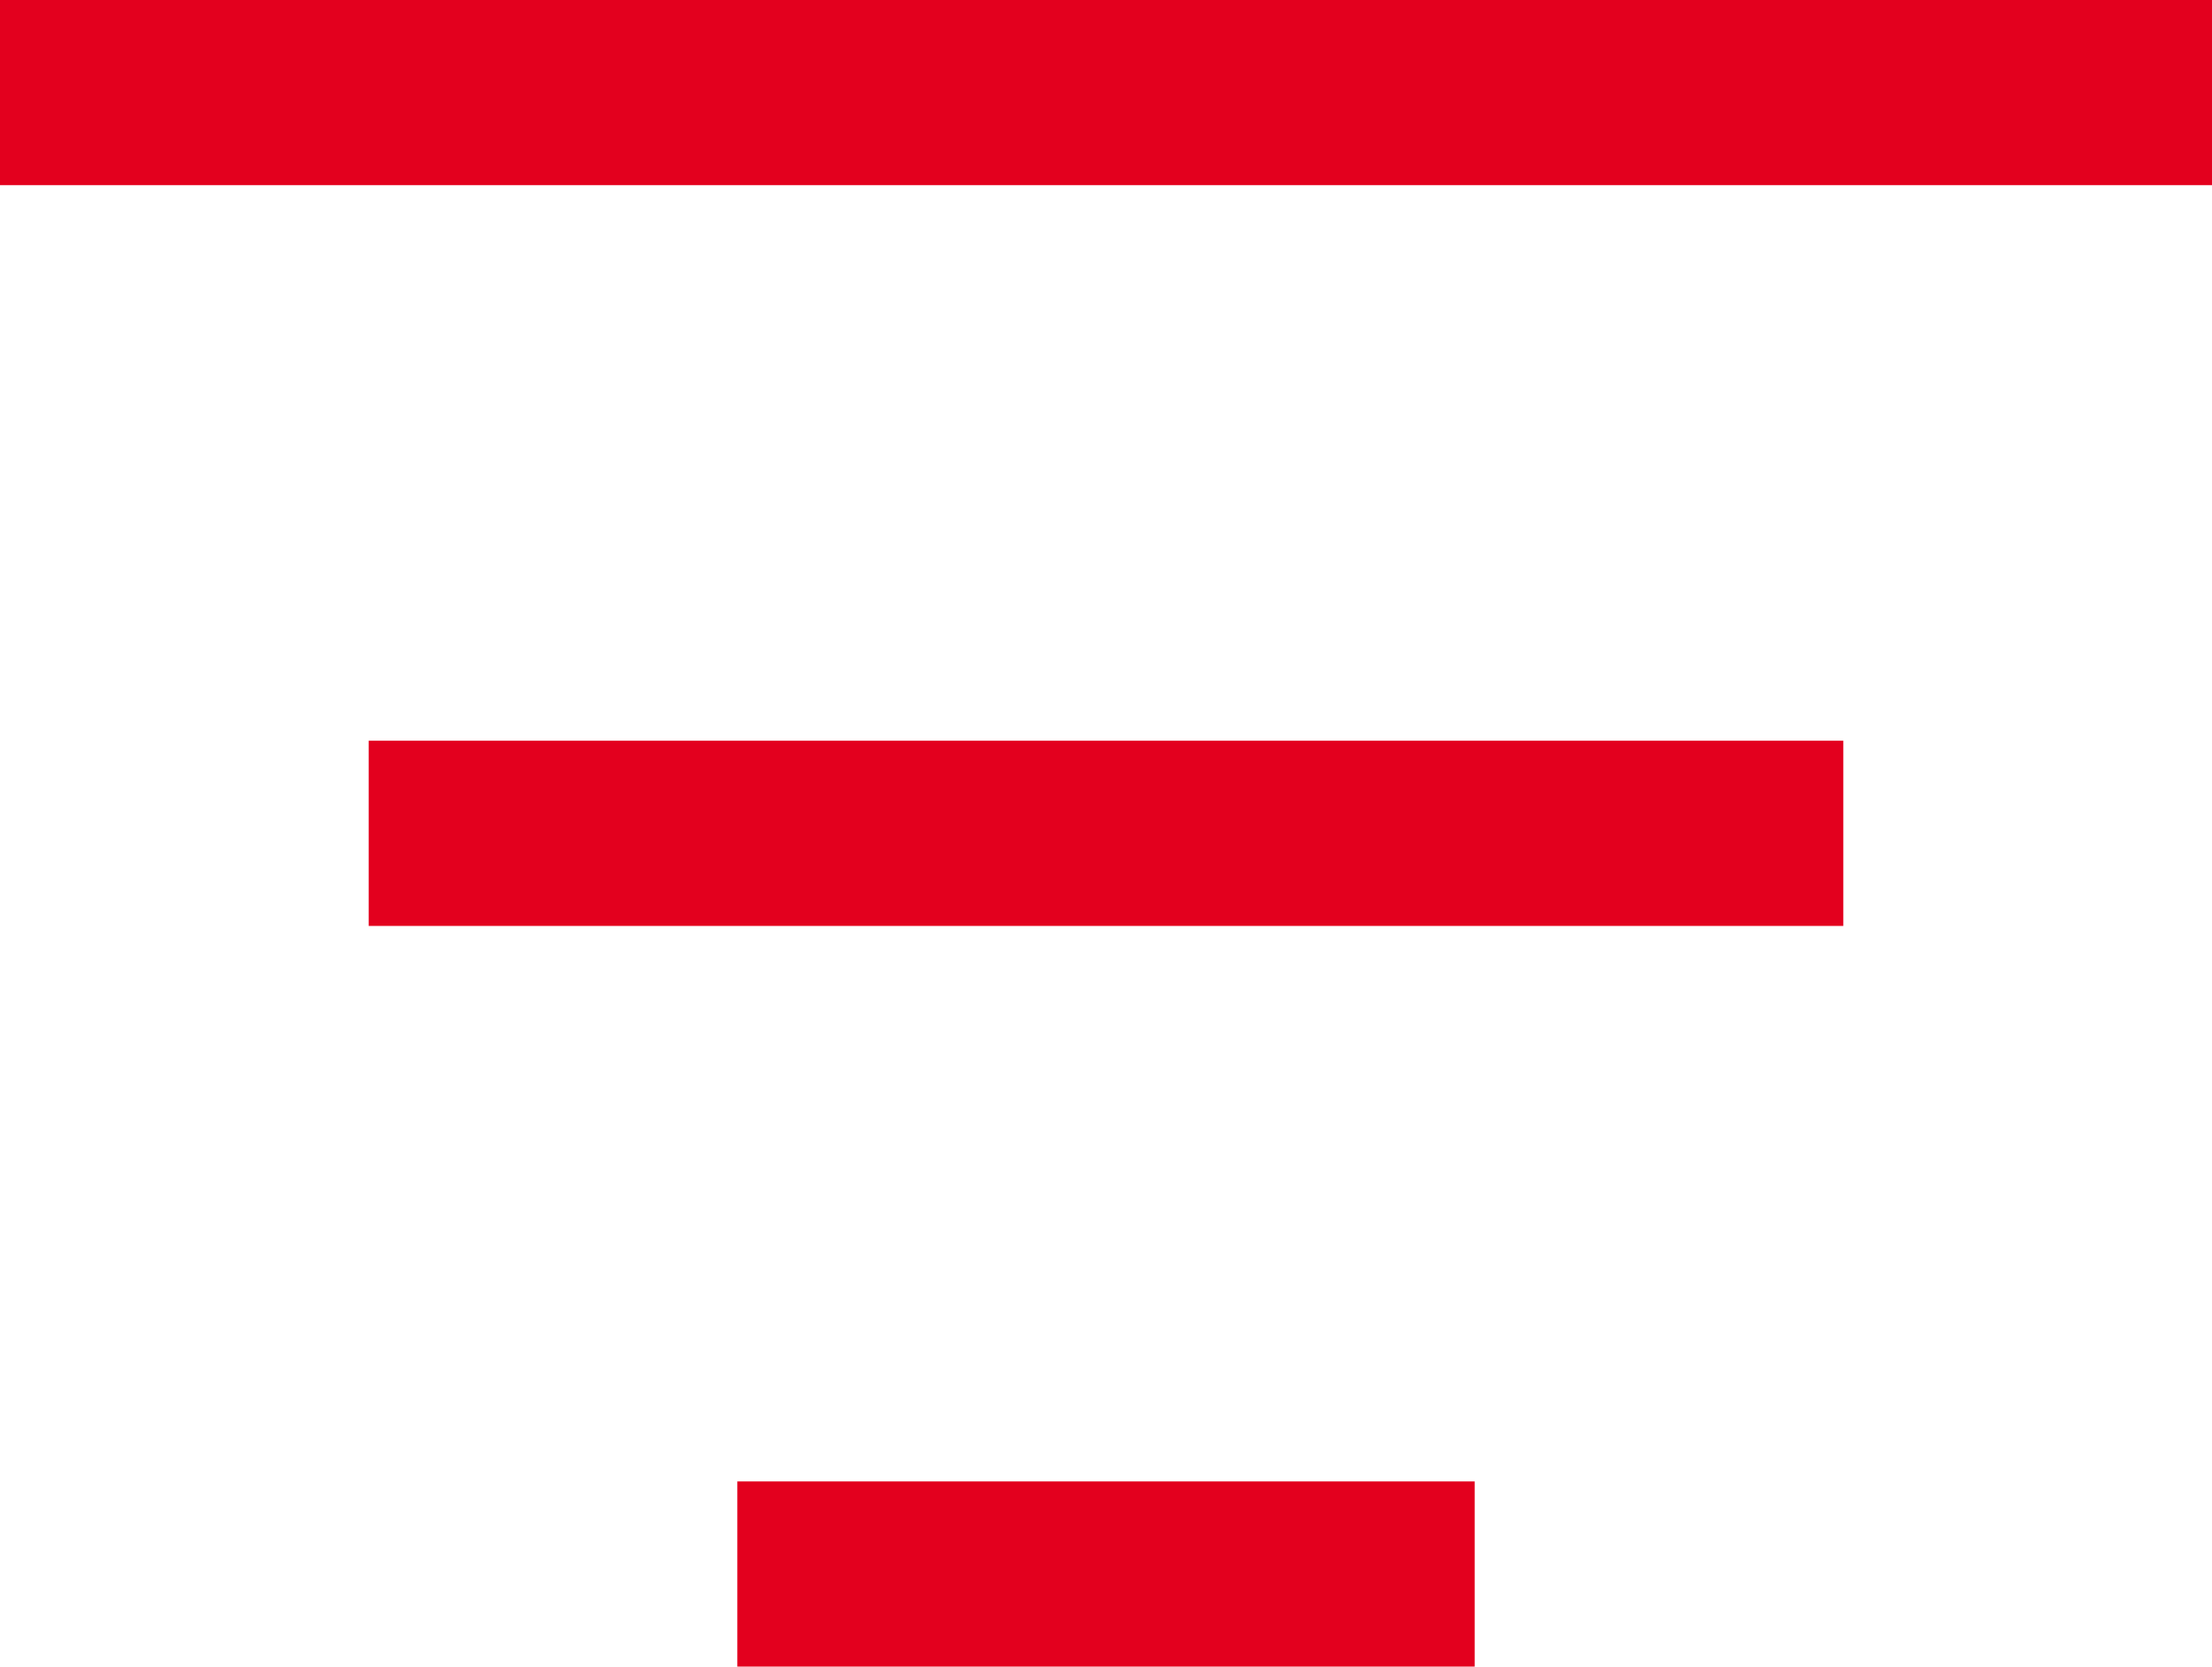
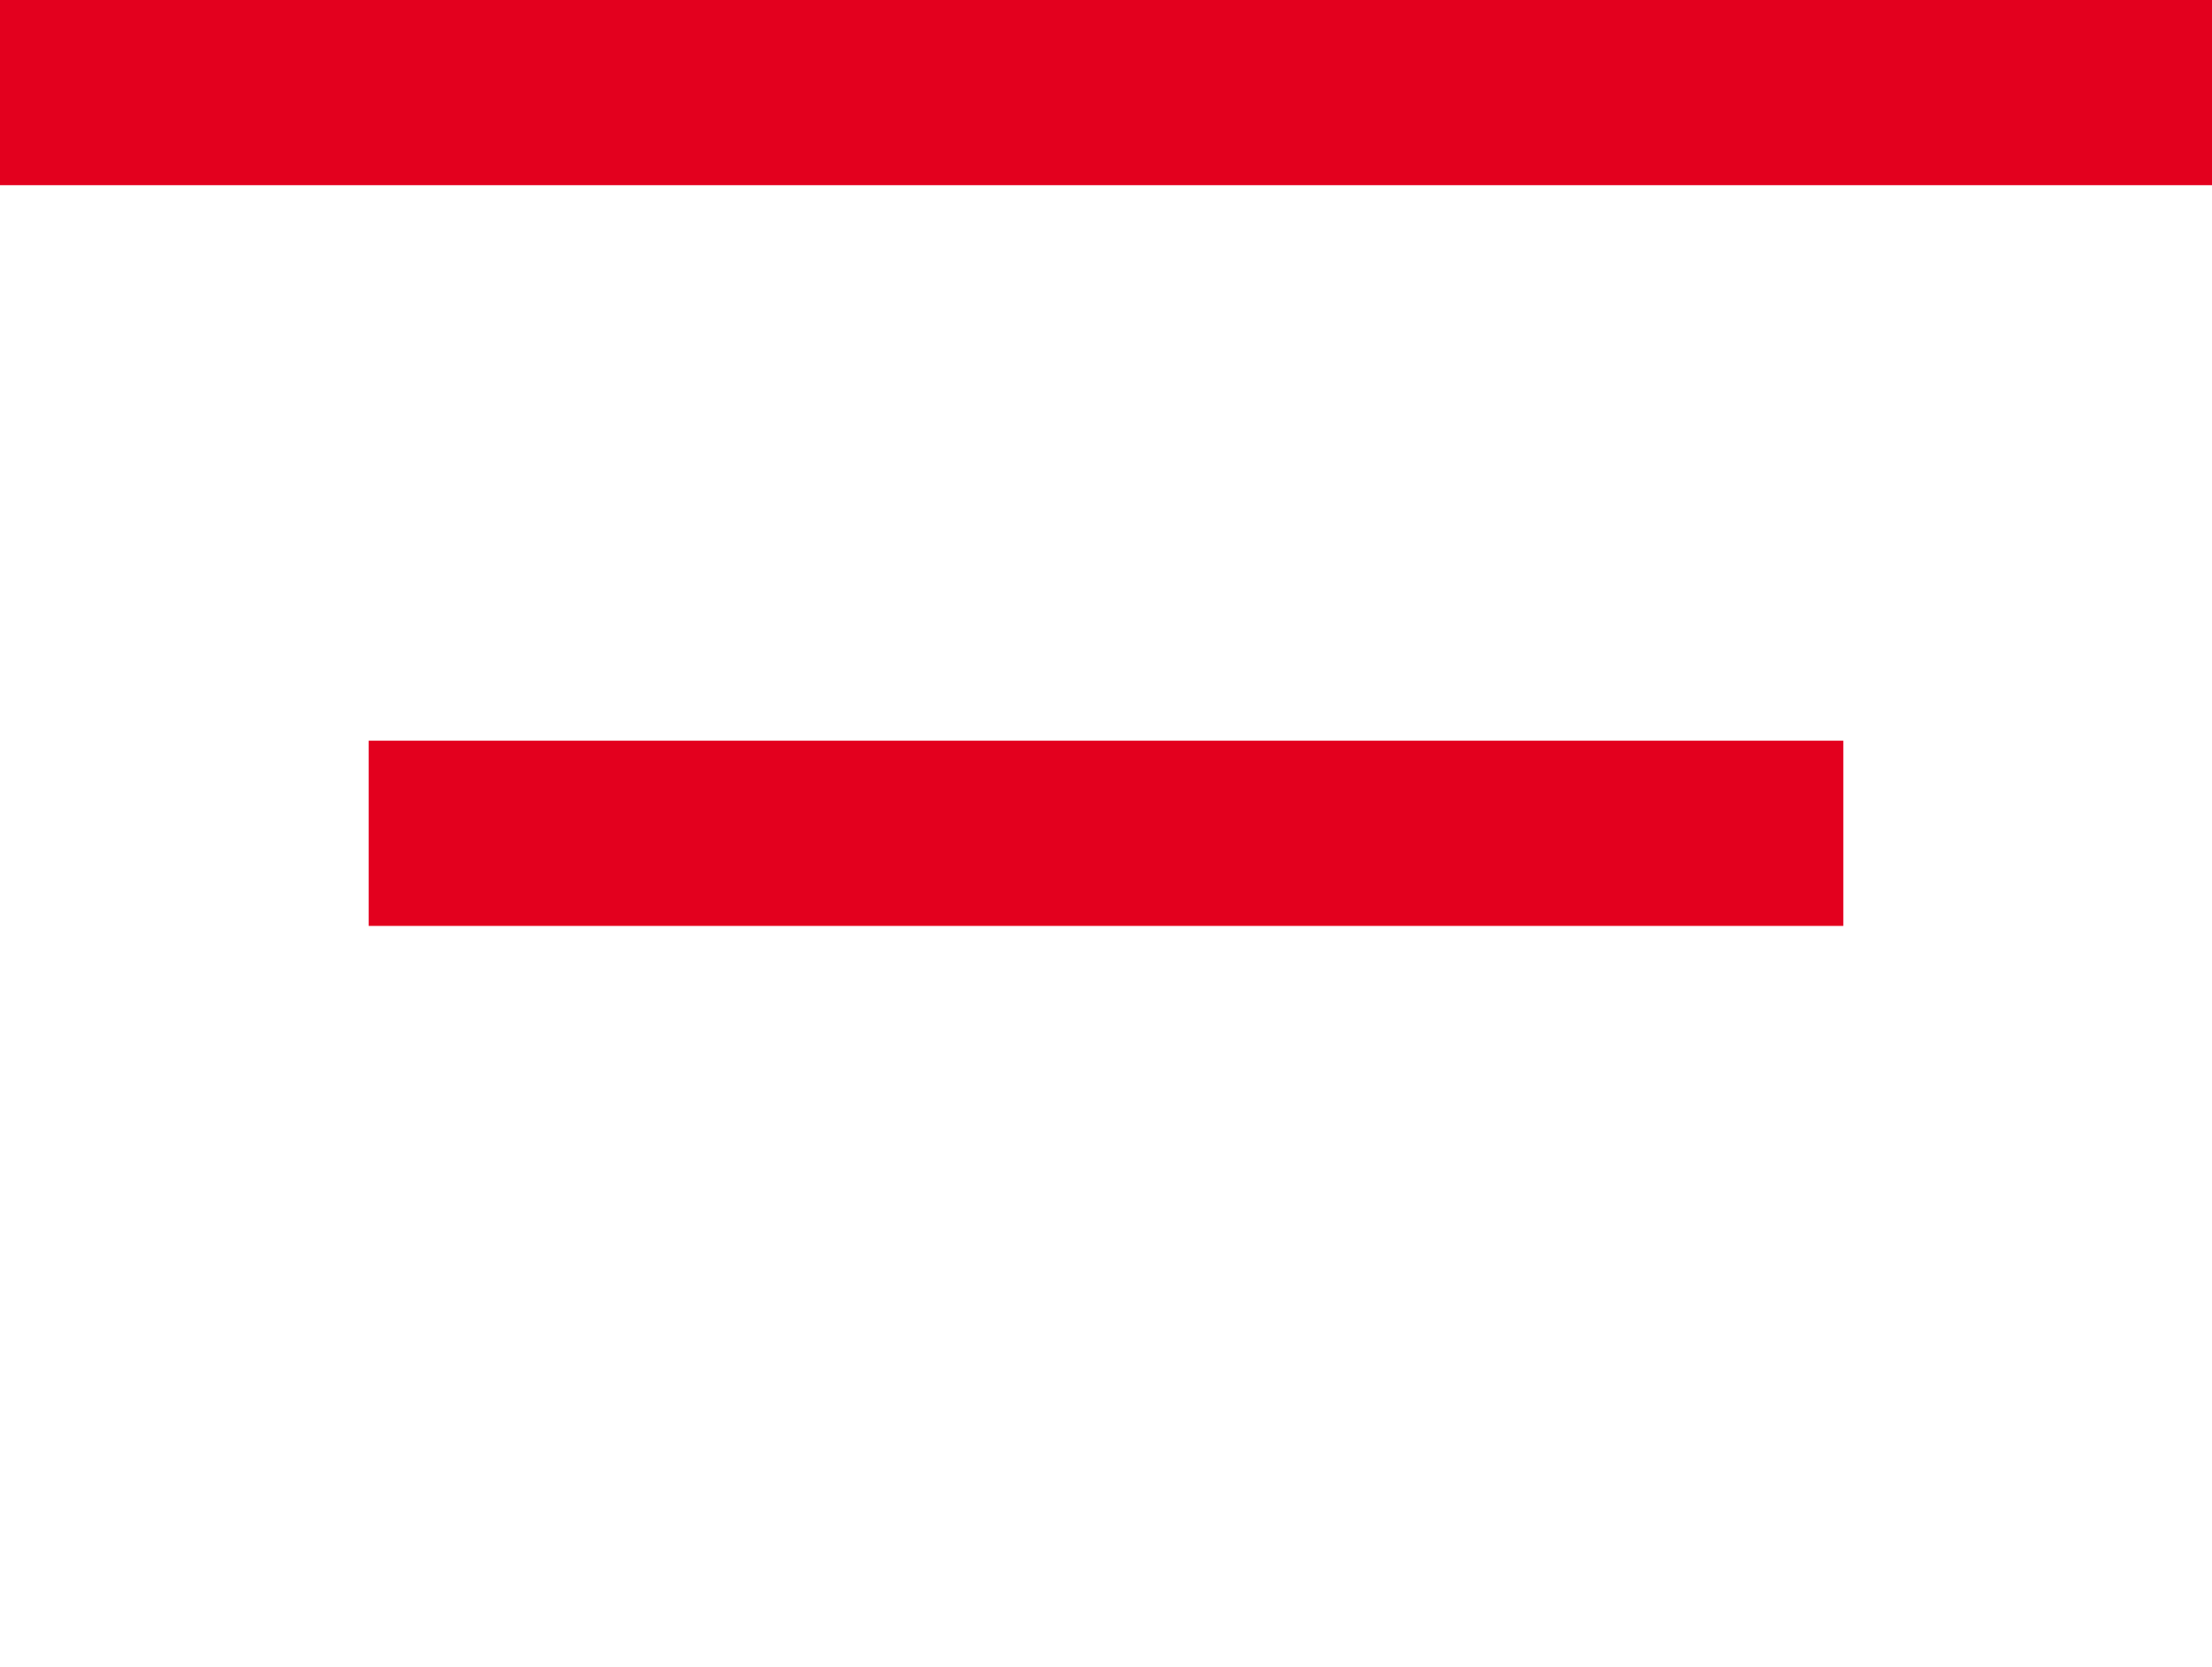
<svg xmlns="http://www.w3.org/2000/svg" width="73" height="55" viewBox="0 0 73 55" fill="none">
-   <path d="M24.333 55V48.889H48.667V55H24.333ZM12.167 24.444H60.833V30.556H12.167V24.444ZM73 0V6.111H0V0H73Z" fill="#E3001E" />
+   <path d="M24.333 55V48.889H48.667H24.333ZM12.167 24.444H60.833V30.556H12.167V24.444ZM73 0V6.111H0V0H73Z" fill="#E3001E" />
</svg>